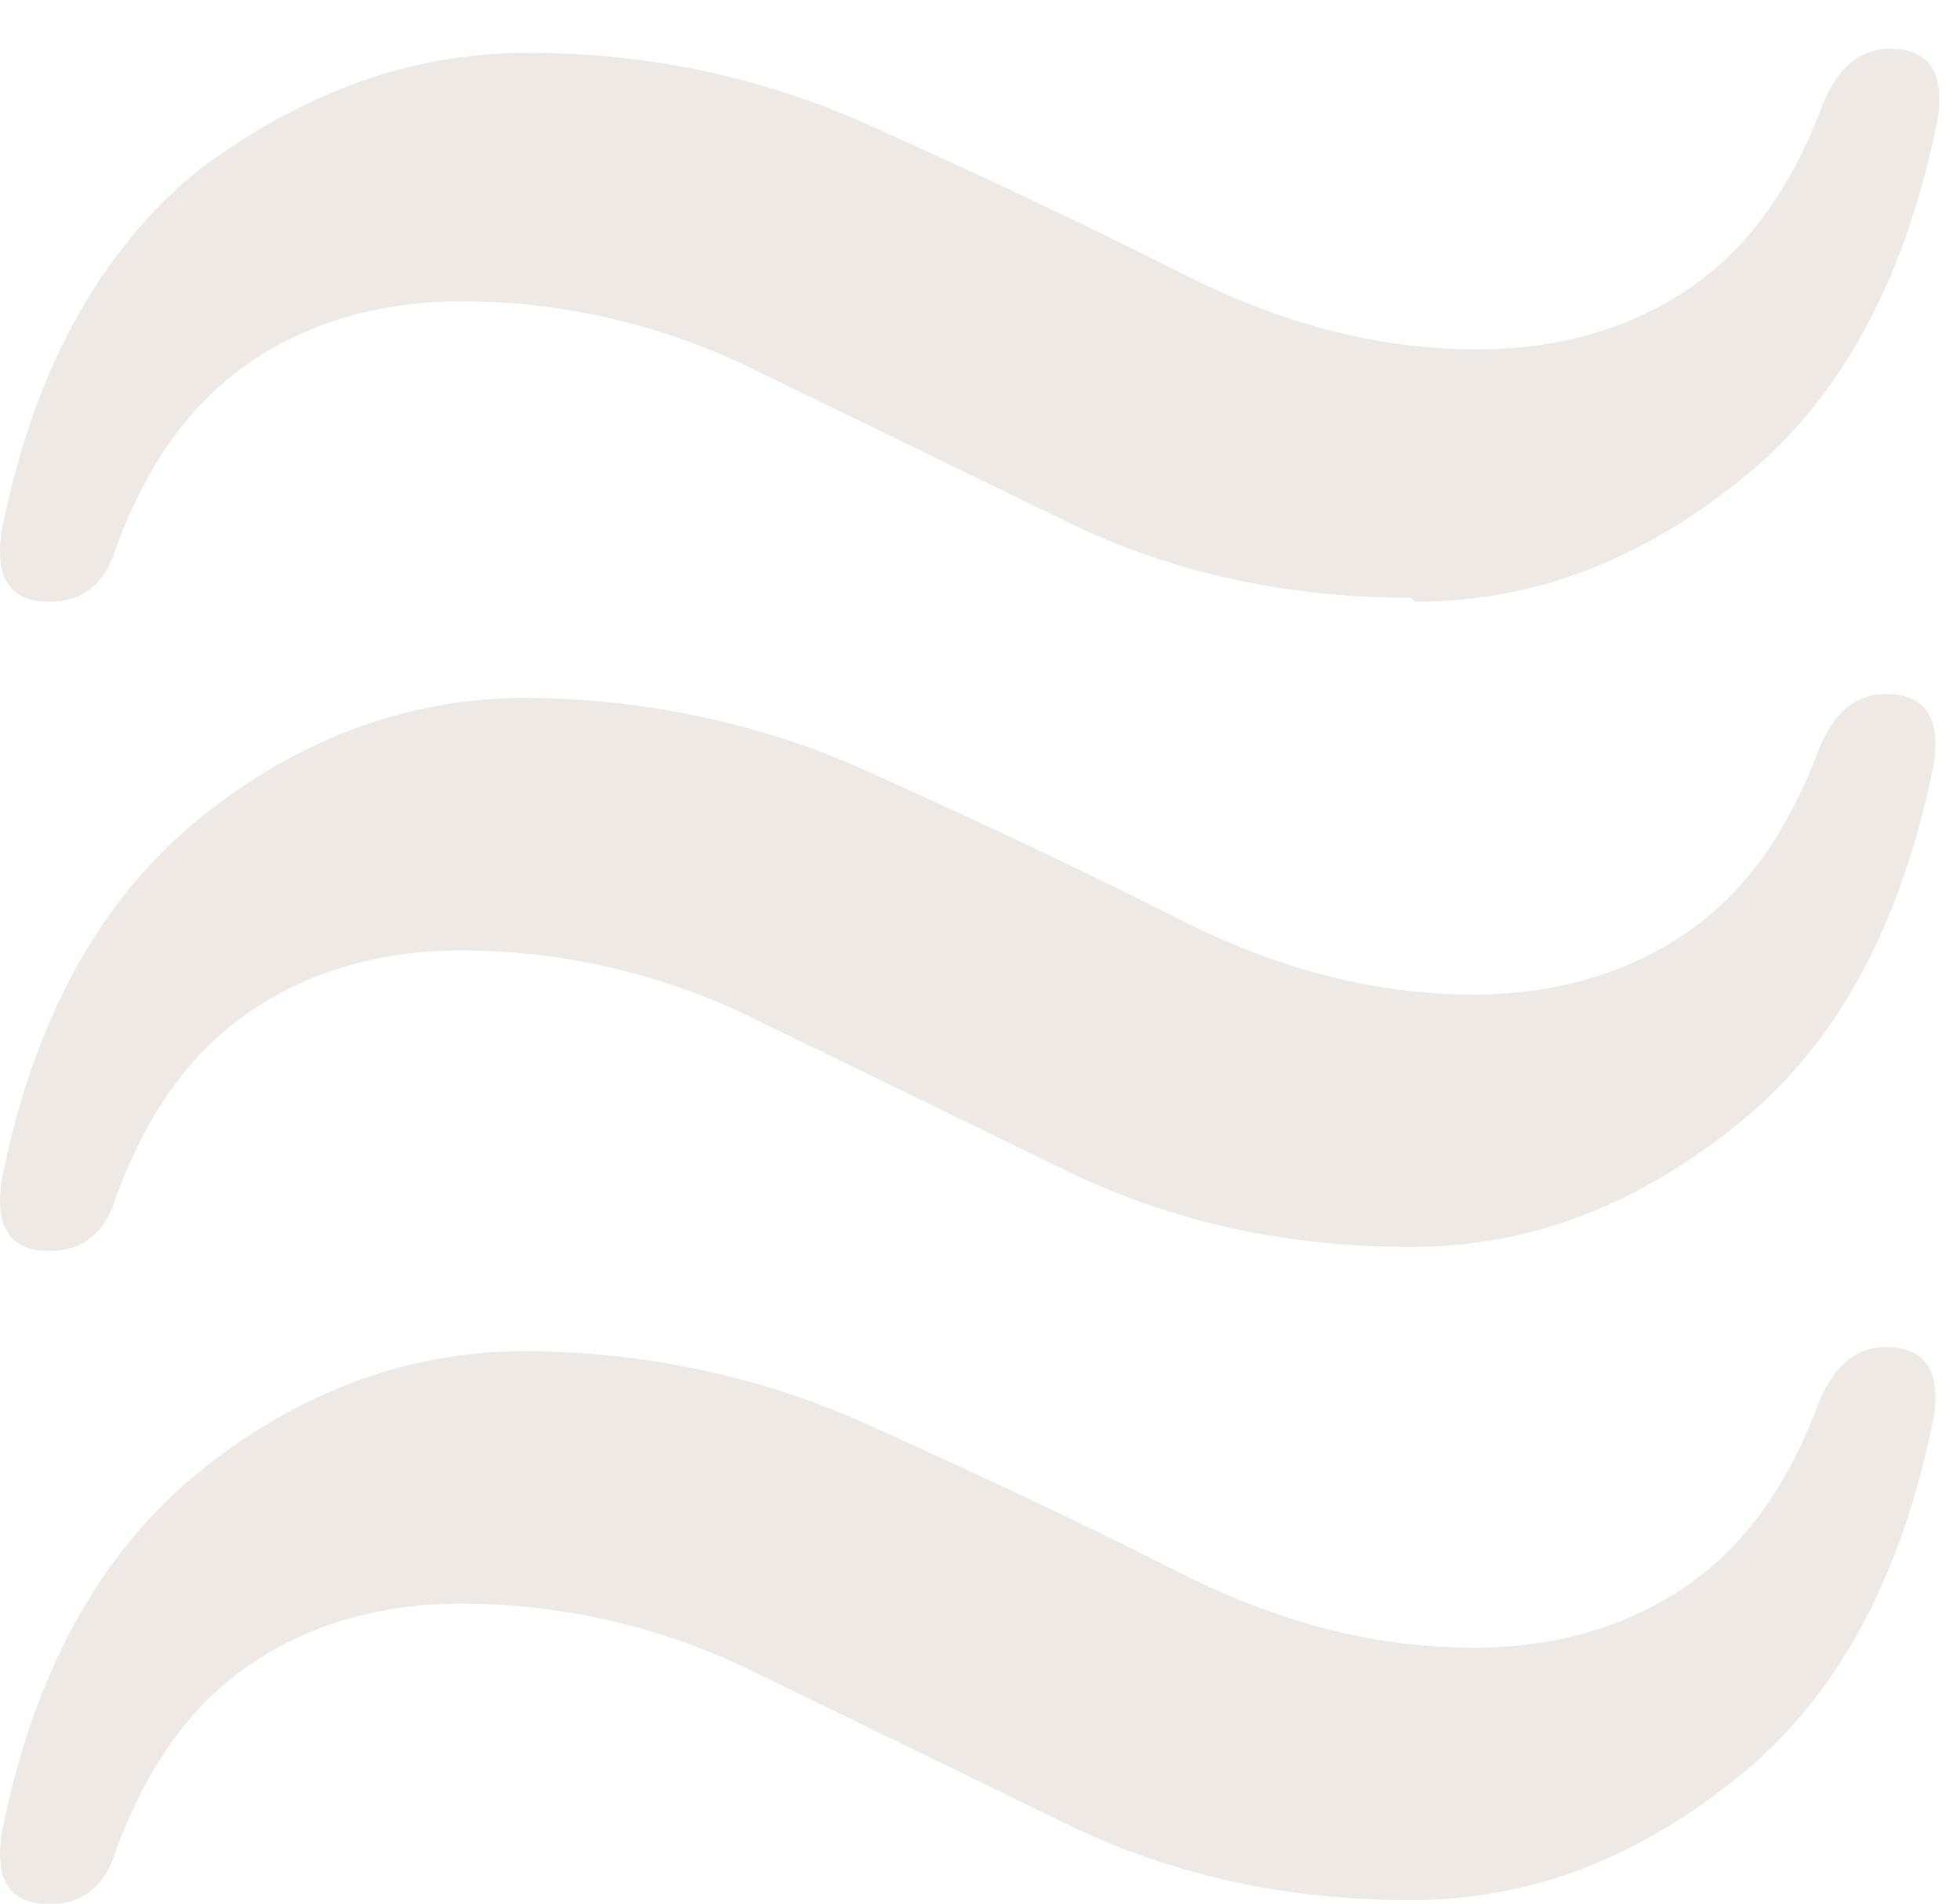
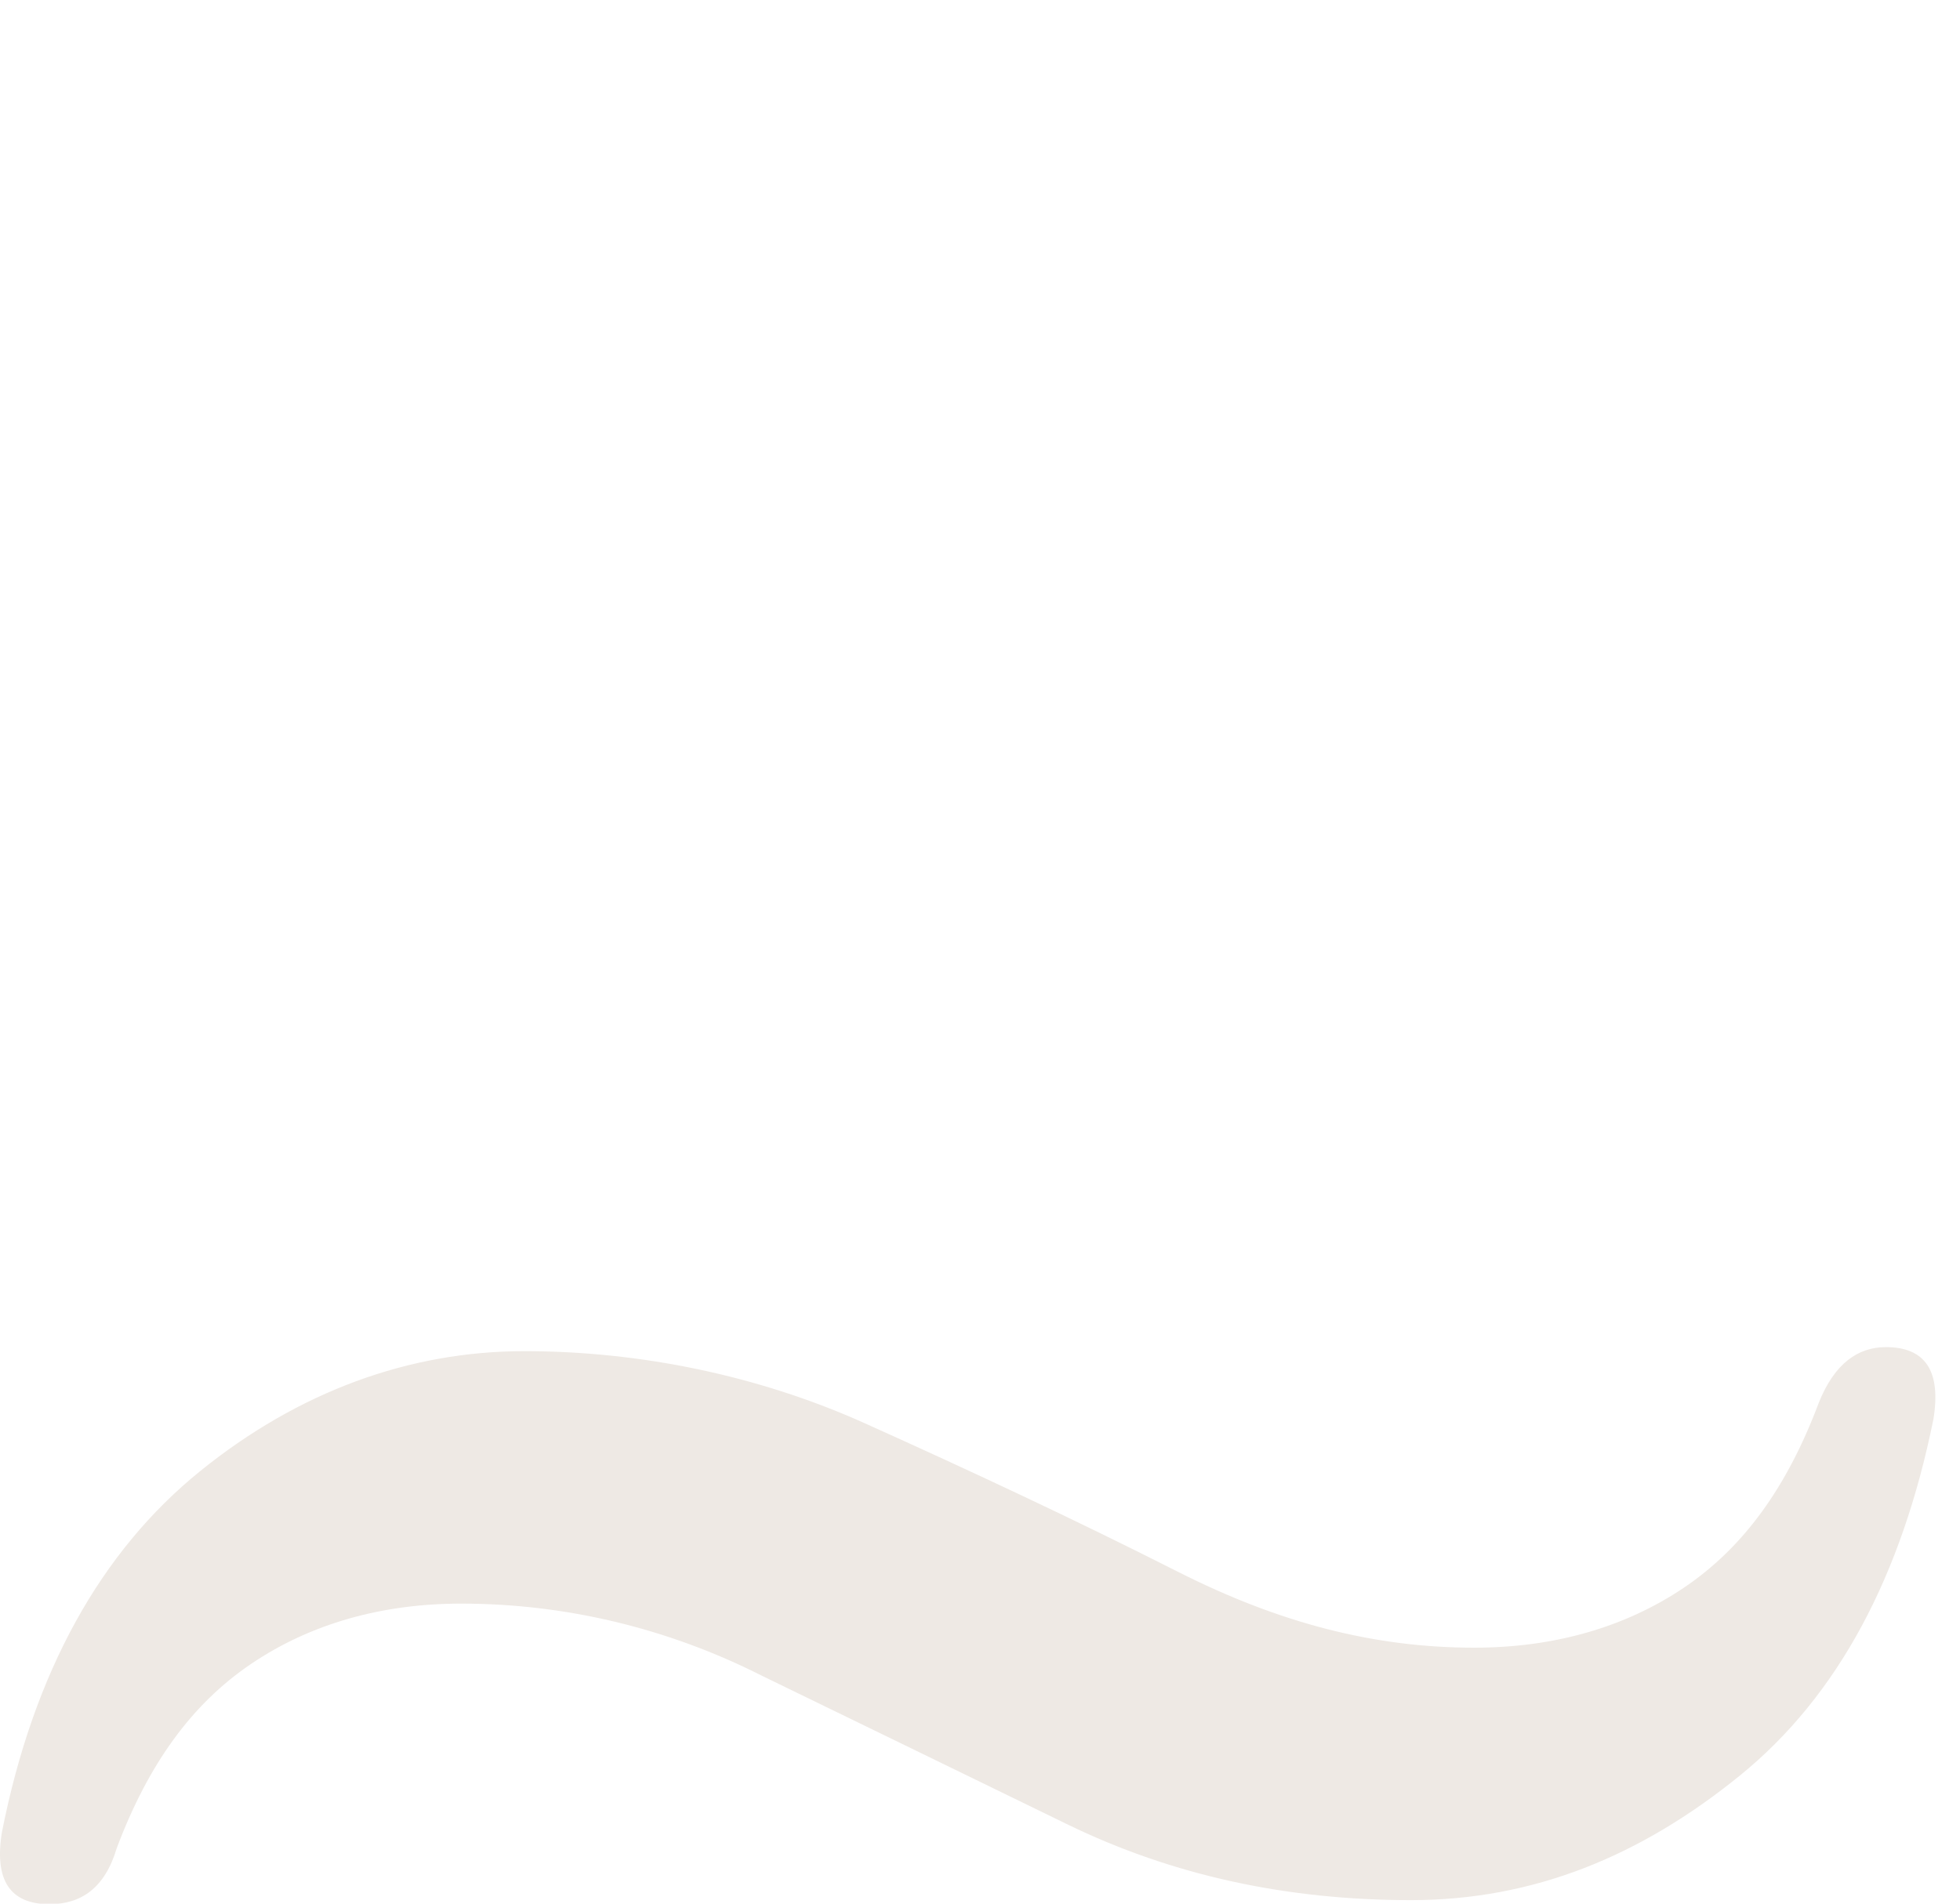
<svg xmlns="http://www.w3.org/2000/svg" width="35" height="34" viewBox="0 0 35 34" fill="none">
  <path d="M25.196 33.937C23.005 33.937 20.955 33.508 19.047 32.577C17.139 31.647 15.372 30.788 13.605 29.929C11.909 29.07 10.071 28.641 8.234 28.641C6.82 28.641 5.548 28.999 4.488 29.715C3.428 30.43 2.65 31.504 2.085 33.007C1.873 33.722 1.449 34.009 0.883 34.009C0.177 34.009 -0.106 33.579 0.035 32.72C0.601 29.858 1.802 27.71 3.569 26.279C5.336 24.848 7.315 24.132 9.364 24.132C11.414 24.132 13.534 24.561 15.443 25.42C17.351 26.279 19.188 27.138 21.026 28.068C22.863 28.999 24.56 29.428 26.326 29.428C27.74 29.428 29.012 29.07 30.072 28.355C31.133 27.639 31.91 26.565 32.475 25.062C32.758 24.347 33.182 24.06 33.677 24.06C34.383 24.06 34.666 24.49 34.525 25.349C33.959 28.14 32.829 30.287 31.062 31.718C29.295 33.15 27.387 33.937 25.196 33.937Z" fill="#EEE9E4" />
-   <path d="M25.196 22.271C23.005 22.271 20.955 21.842 19.047 20.911C17.139 19.981 15.372 19.122 13.605 18.263C11.909 17.404 10.071 16.975 8.234 16.975C6.82 16.975 5.548 17.333 4.488 18.049C3.428 18.764 2.65 19.838 2.085 21.341C1.873 22.056 1.449 22.343 0.883 22.343C0.177 22.343 -0.106 21.913 0.035 21.055C0.601 18.192 1.802 16.045 3.569 14.613C5.336 13.182 7.315 12.466 9.364 12.466C11.414 12.466 13.534 12.896 15.443 13.754C17.351 14.613 19.188 15.472 21.026 16.402C22.863 17.333 24.56 17.762 26.326 17.762C27.74 17.762 29.012 17.404 30.072 16.689C31.133 15.973 31.91 14.899 32.475 13.396C32.758 12.681 33.182 12.395 33.677 12.395C34.383 12.395 34.666 12.824 34.525 13.683C33.959 16.474 32.829 18.621 31.062 20.053C29.295 21.484 27.387 22.271 25.196 22.271Z" fill="#EEE9E4" />
-   <path d="M25.196 10.677C23.005 10.677 20.955 10.247 19.047 9.317C17.139 8.387 15.372 7.528 13.605 6.669C11.909 5.81 10.071 5.381 8.234 5.381C6.82 5.381 5.548 5.738 4.488 6.454C3.428 7.17 2.65 8.243 2.085 9.746C1.873 10.462 1.449 10.748 0.883 10.748C0.177 10.748 -0.106 10.319 0.035 9.46C0.601 6.597 1.802 4.45 3.569 3.019C5.407 1.659 7.315 0.943 9.435 0.943C11.555 0.943 13.605 1.373 15.513 2.232C17.422 3.09 19.259 3.949 21.097 4.88C22.934 5.81 24.63 6.239 26.397 6.239C27.811 6.239 29.083 5.882 30.143 5.166C31.203 4.45 31.981 3.377 32.546 1.874C32.829 1.158 33.253 0.872 33.747 0.872C34.454 0.872 34.737 1.301 34.596 2.16C34.03 4.951 32.899 7.098 31.133 8.53C29.366 9.961 27.457 10.748 25.266 10.748L25.196 10.677Z" fill="#EEE9E4" />
</svg>